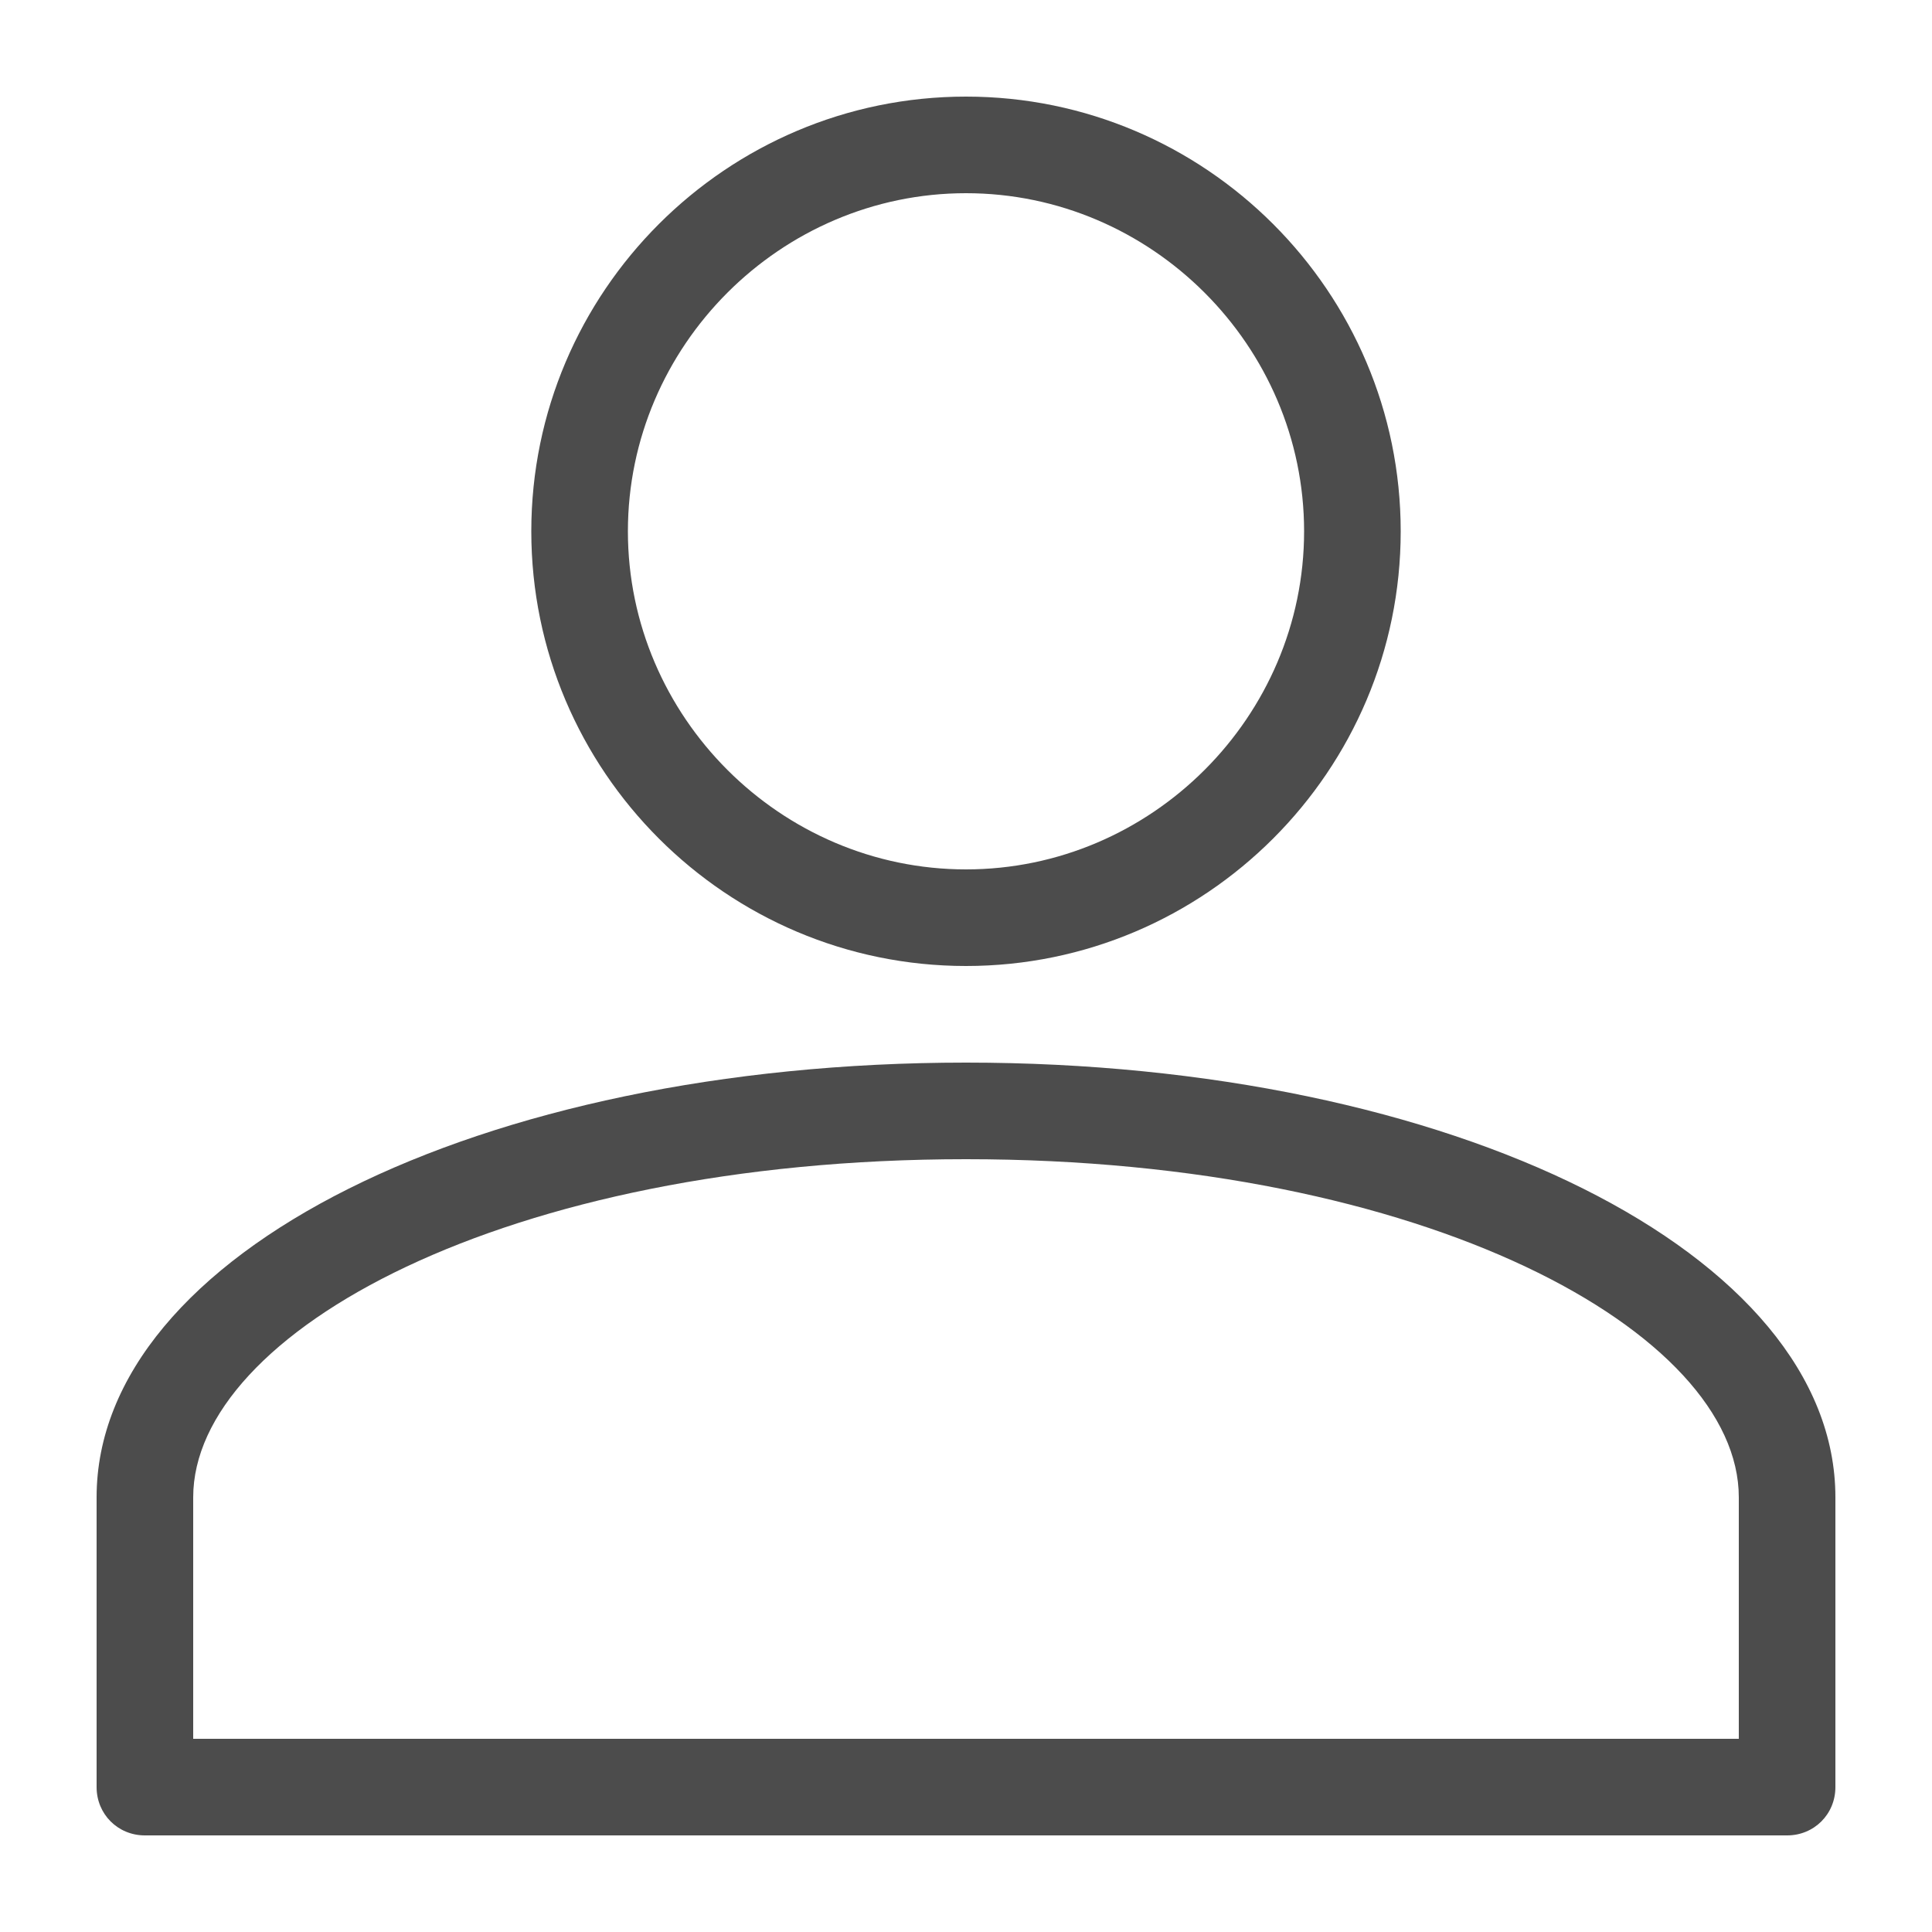
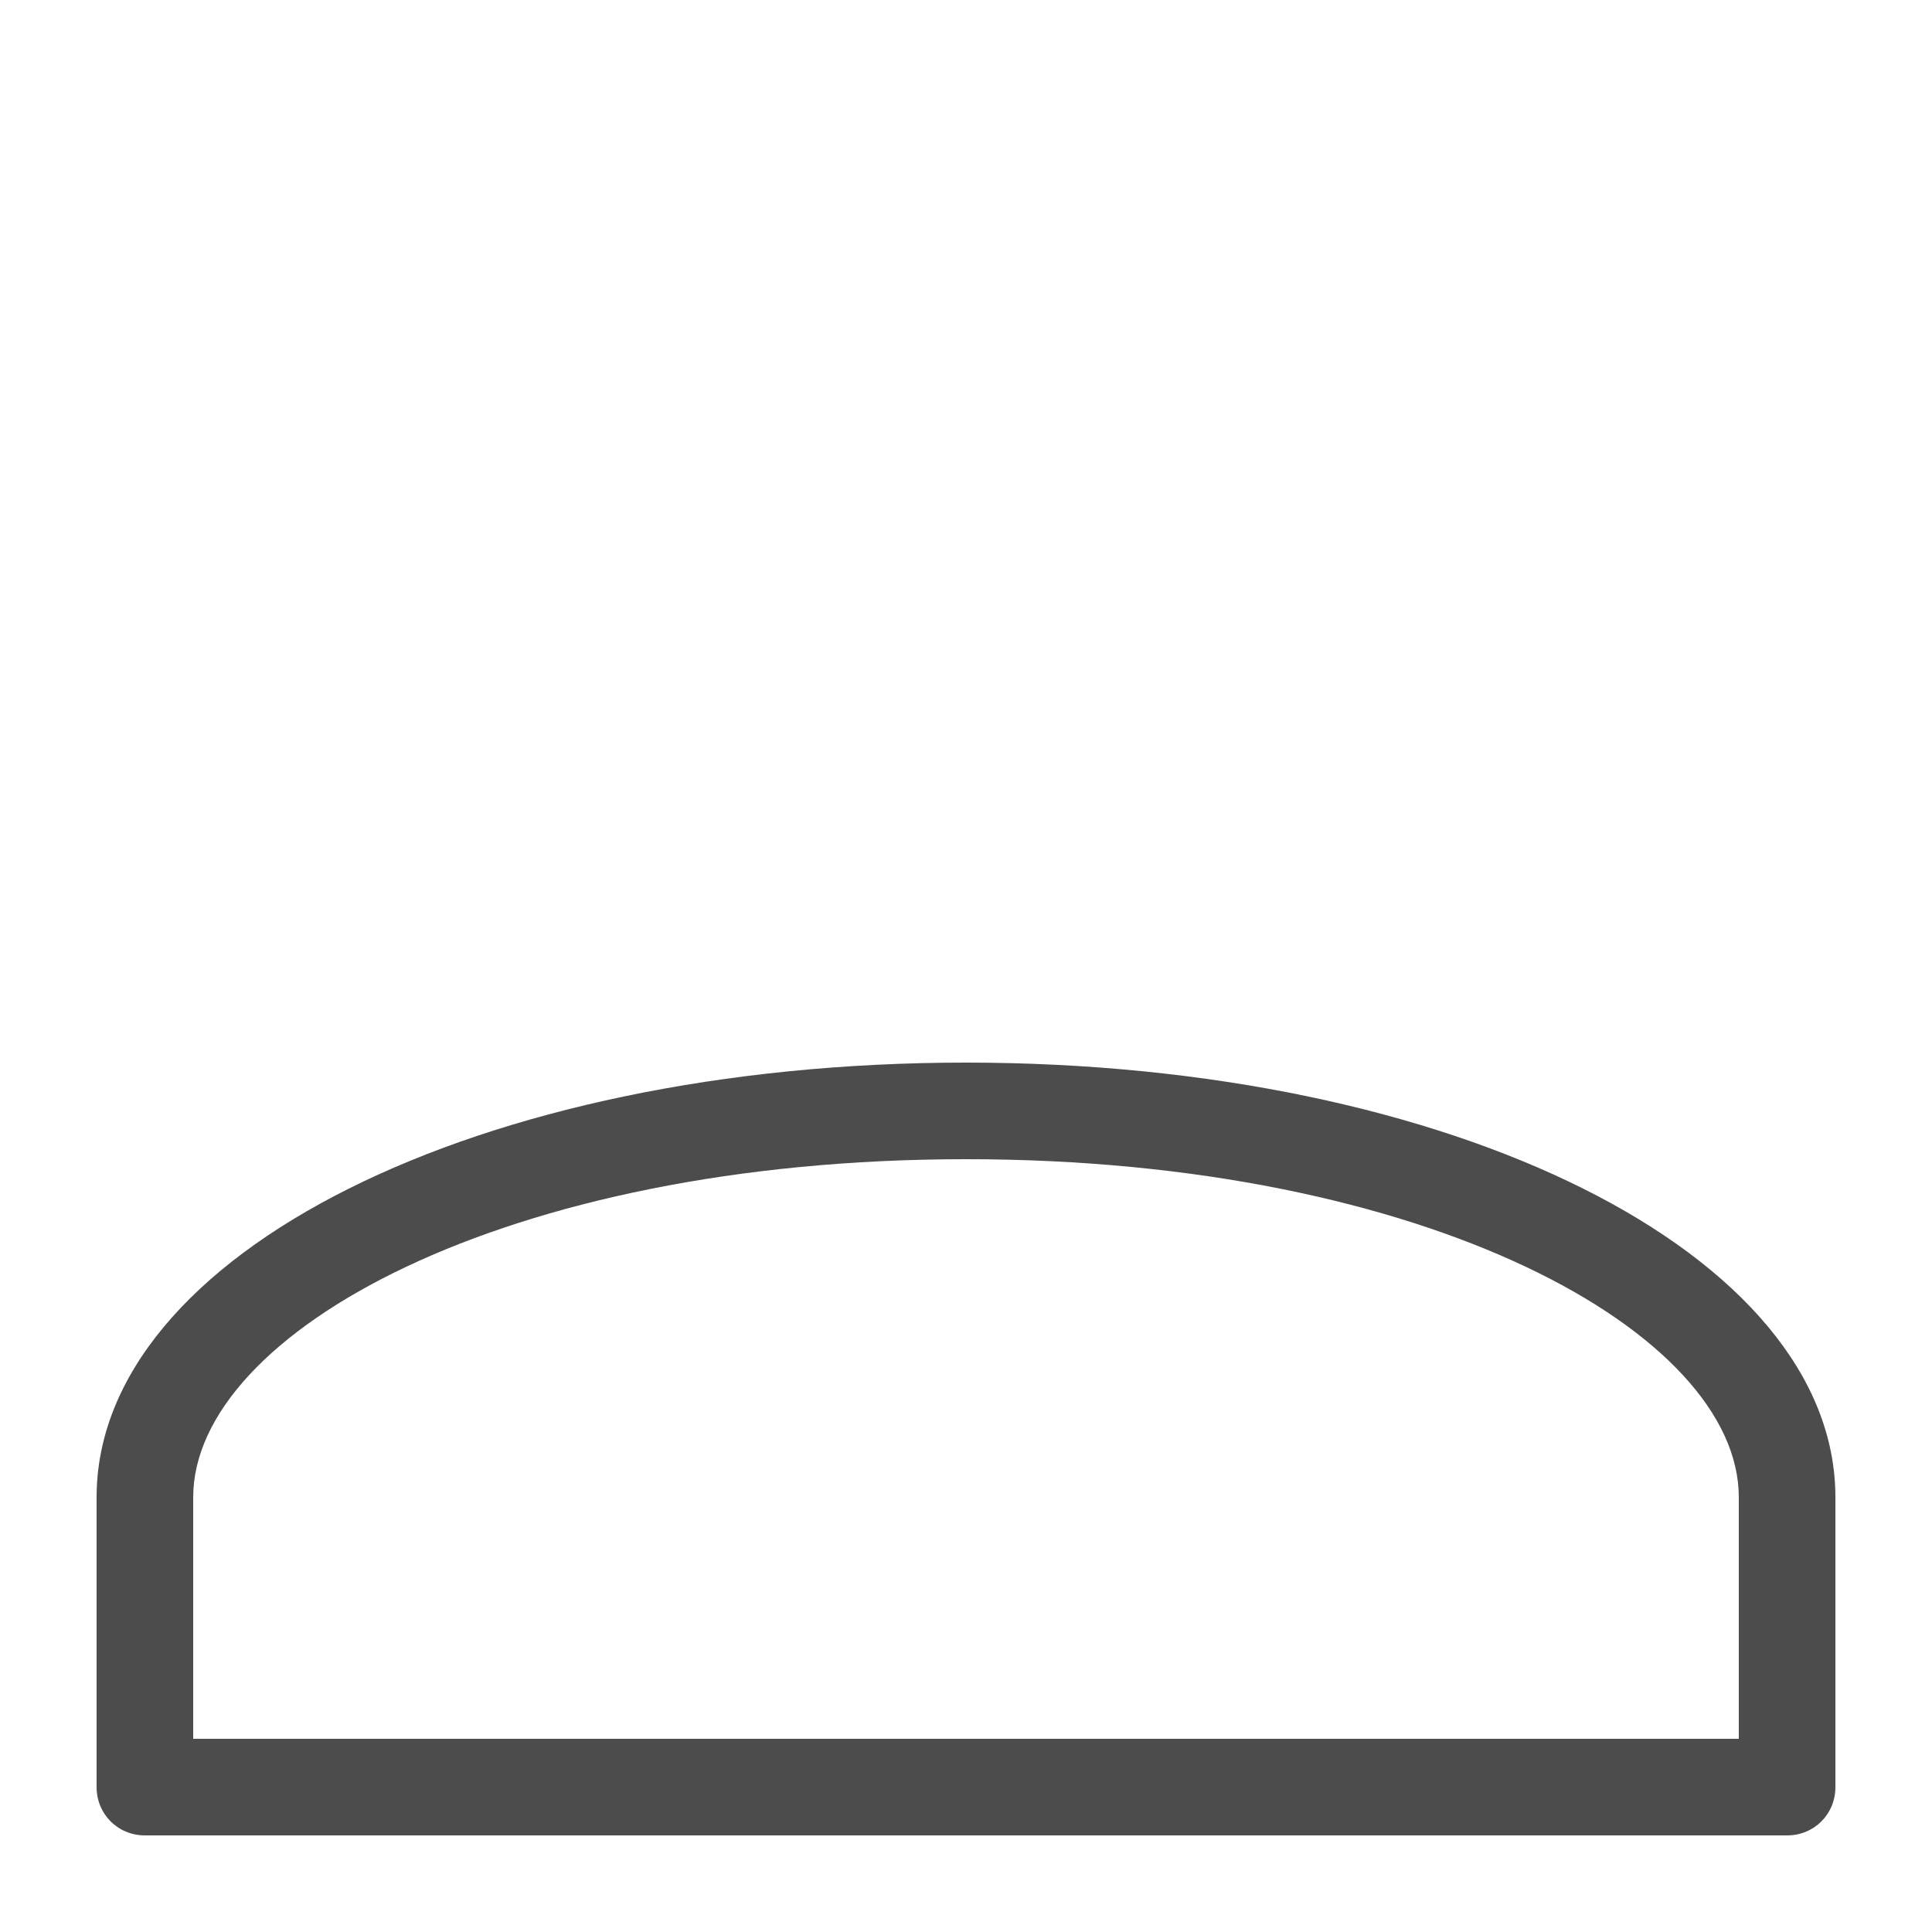
<svg xmlns="http://www.w3.org/2000/svg" version="1.1" id="Слой_1" x="0px" y="0px" viewBox="0 0 100 100" style="enable-background:new 0 0 100 100;" xml:space="preserve">
  <style type="text/css">
	.st0{fill:#4C4C4C;}
</style>
  <path class="st0" d="M50,55C24.8,55,5,64.9,5,77.5v15C5,93.9,6.1,95,7.5,95h85c1.4,0,2.5-1.1,2.5-2.5v-15C95,64.9,75.2,55,50,55z   M90,90H10V77.5C10,69,26.1,60,50,60s40,9,40,17.5V90z" />
-   <path class="st0" d="M72.5,27.5C72.5,15.1,62.4,5,50,5S27.5,15.1,27.5,27.5S37.6,50,50,50S72.5,39.9,72.5,27.5z M32.5,27.5  C32.5,17.9,40.4,10,50,10s17.5,7.9,17.5,17.5S59.6,45,50,45S32.5,37.1,32.5,27.5z" />
</svg>